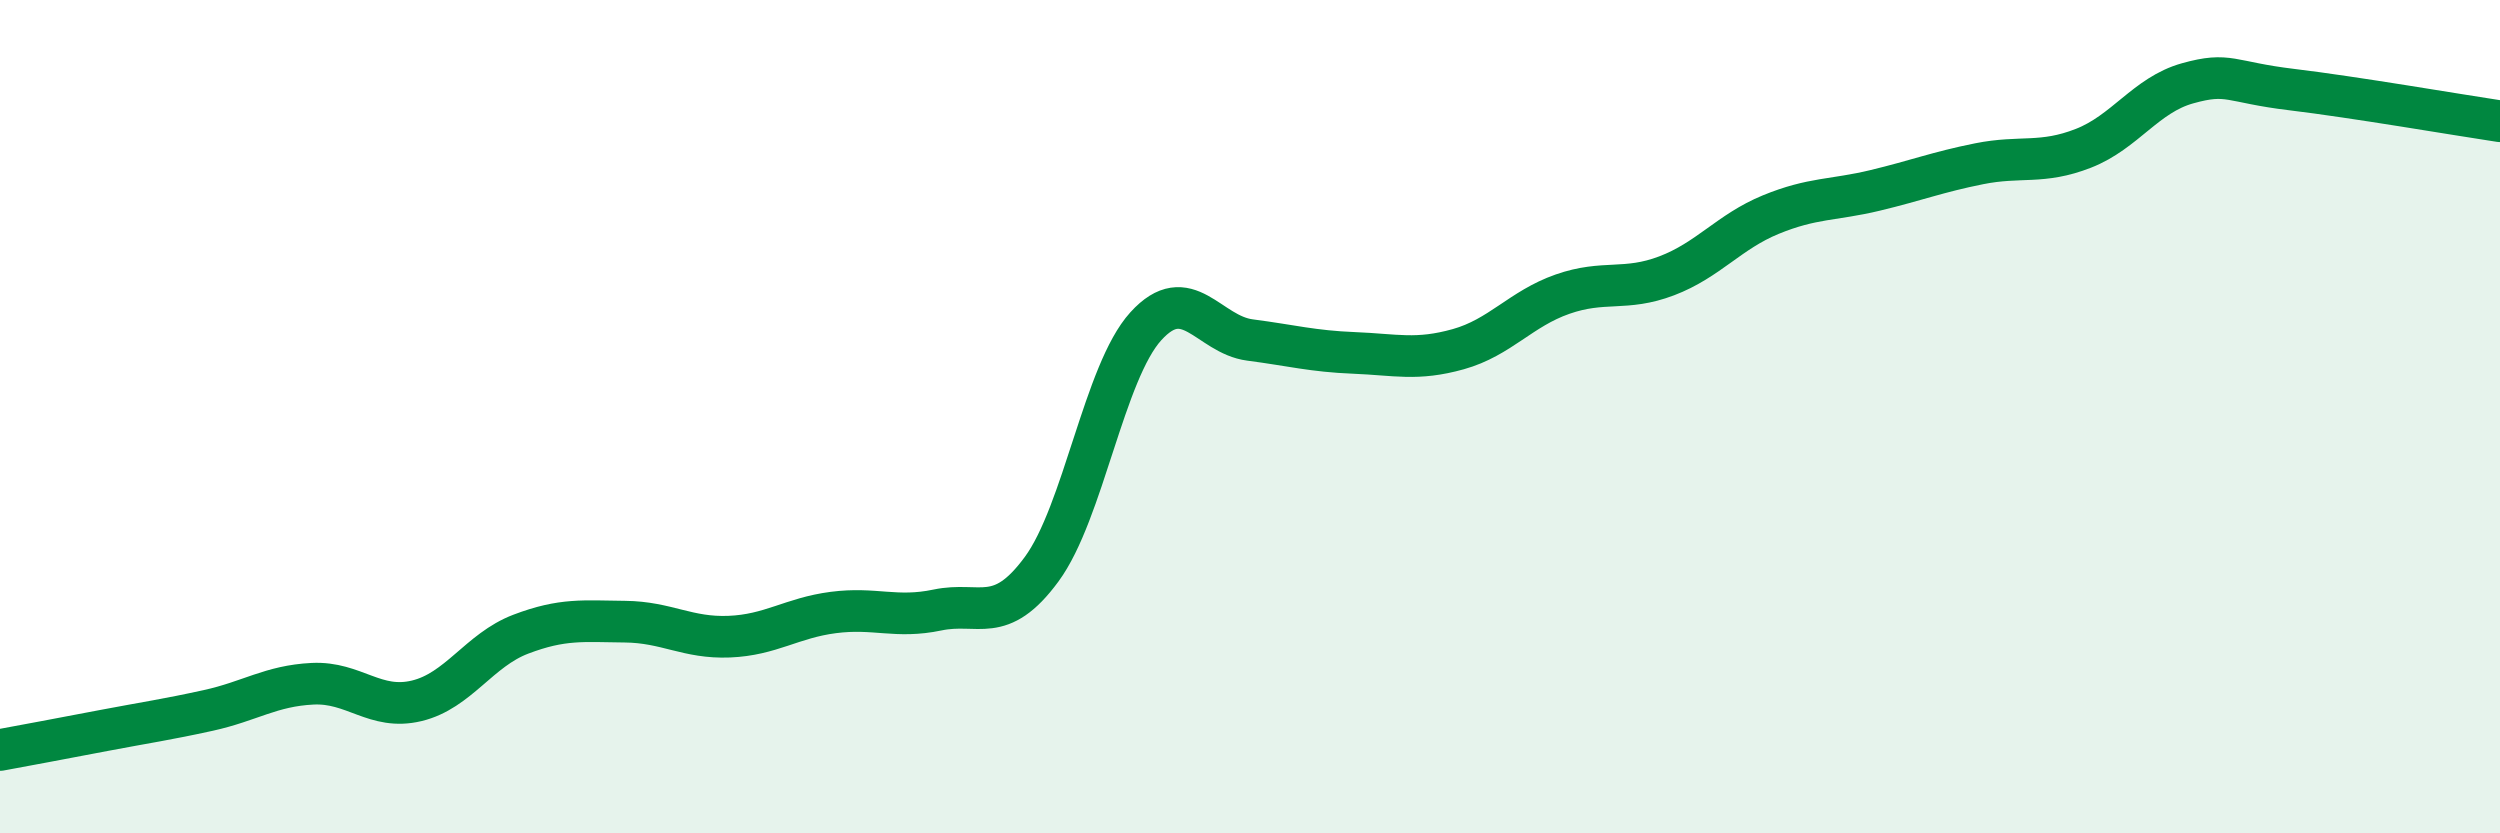
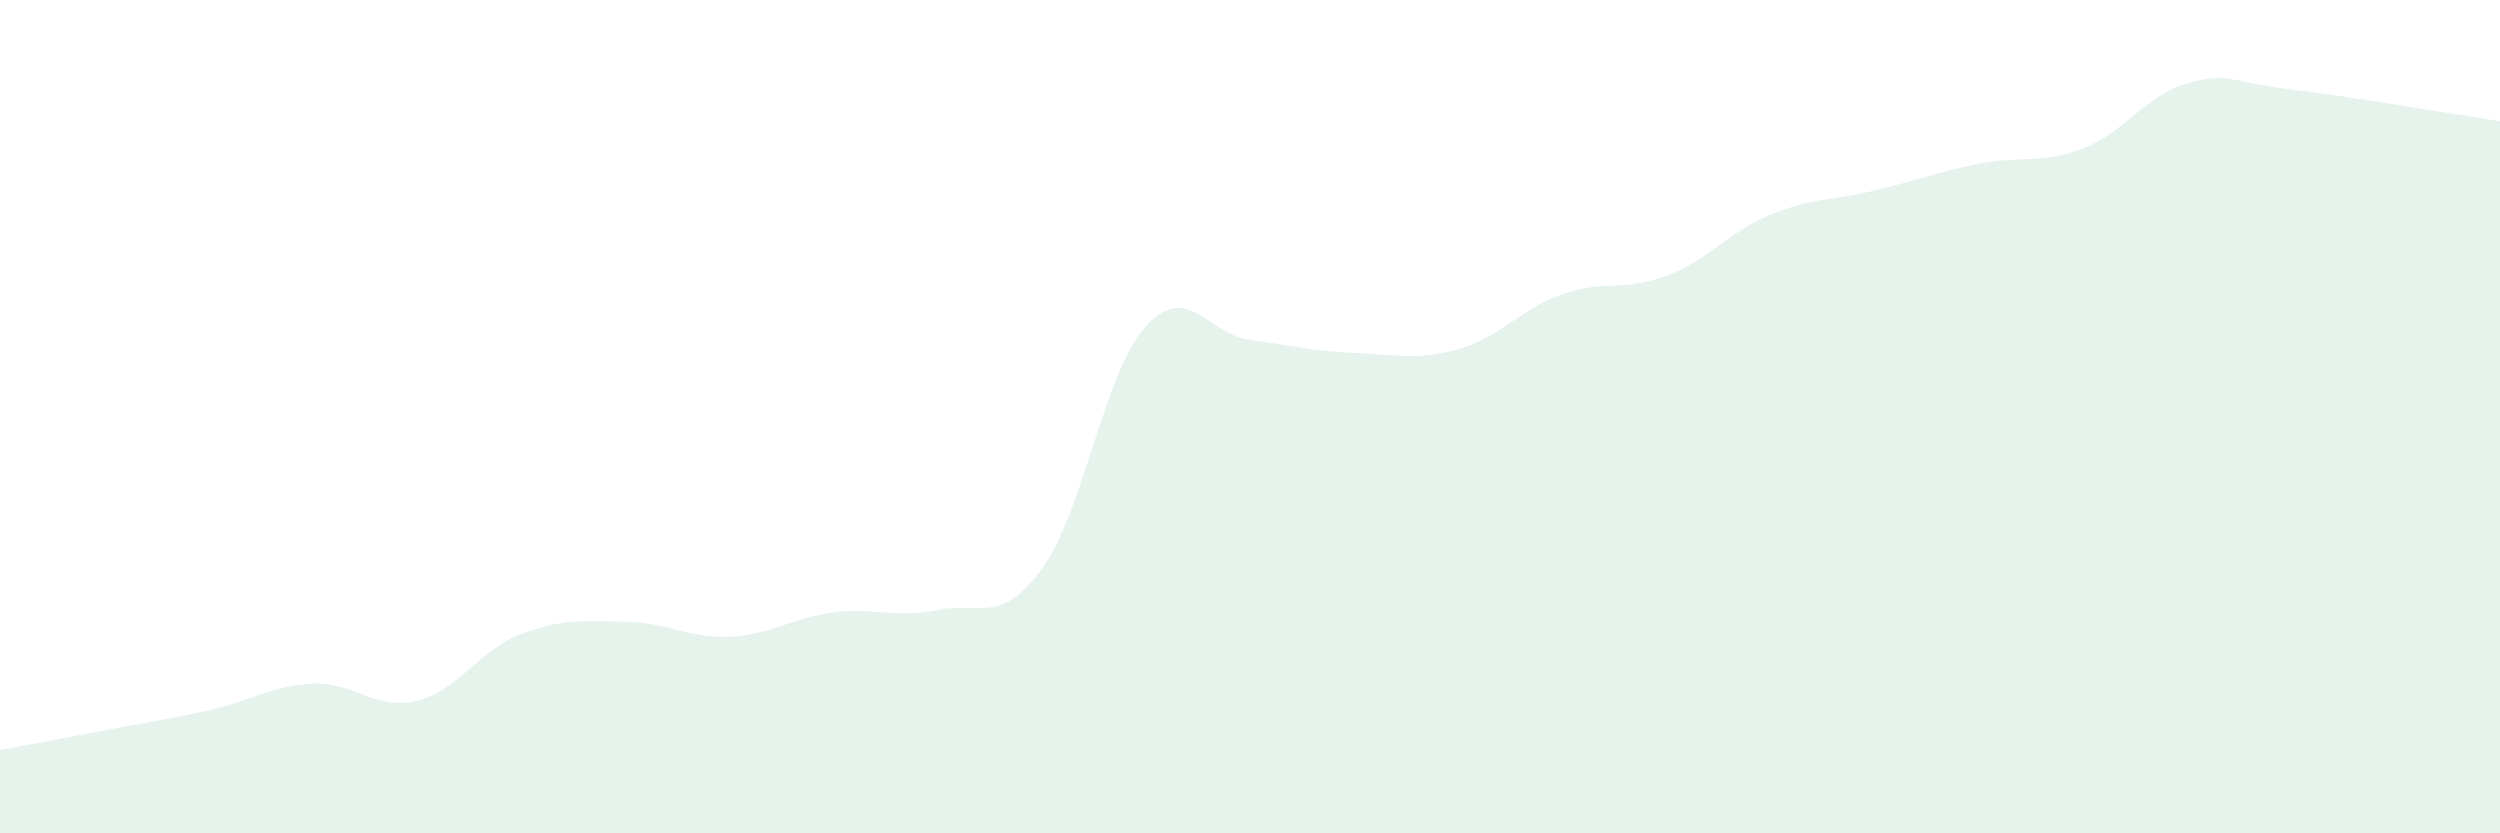
<svg xmlns="http://www.w3.org/2000/svg" width="60" height="20" viewBox="0 0 60 20">
  <path d="M 0,18 C 0.5,17.91 1.5,17.72 2.5,17.53 C 3.5,17.34 4,17.27 5,17.05 C 6,16.83 6.5,16.46 7.5,16.41 C 8.5,16.36 9,17.06 10,16.82 C 11,16.58 11.5,15.6 12.5,15.22 C 13.5,14.84 14,14.91 15,14.92 C 16,14.93 16.5,15.32 17.5,15.28 C 18.5,15.24 19,14.83 20,14.7 C 21,14.57 21.5,14.85 22.5,14.64 C 23.5,14.43 24,15.02 25,13.66 C 26,12.3 26.5,8.93 27.5,7.83 C 28.5,6.73 29,8.03 30,8.16 C 31,8.29 31.5,8.43 32.5,8.47 C 33.5,8.51 34,8.66 35,8.38 C 36,8.1 36.5,7.41 37.5,7.06 C 38.5,6.71 39,7 40,6.62 C 41,6.24 41.5,5.56 42.5,5.15 C 43.5,4.74 44,4.81 45,4.57 C 46,4.33 46.5,4.13 47.5,3.93 C 48.5,3.73 49,3.95 50,3.56 C 51,3.17 51.5,2.28 52.5,2 C 53.5,1.72 53.5,1.97 55,2.15 C 56.5,2.33 59,2.76 60,2.91L60 20L0 20Z" fill="#008740" opacity="0.1" stroke-linecap="round" stroke-linejoin="round" />
-   <path d="M 0,18 C 0.5,17.91 1.5,17.72 2.5,17.53 C 3.5,17.34 4,17.27 5,17.05 C 6,16.83 6.5,16.46 7.5,16.41 C 8.5,16.36 9,17.06 10,16.82 C 11,16.58 11.5,15.6 12.5,15.22 C 13.5,14.84 14,14.91 15,14.92 C 16,14.93 16.5,15.32 17.5,15.28 C 18.5,15.24 19,14.83 20,14.7 C 21,14.57 21.5,14.85 22.5,14.64 C 23.5,14.43 24,15.02 25,13.66 C 26,12.3 26.5,8.93 27.5,7.83 C 28.5,6.73 29,8.03 30,8.16 C 31,8.29 31.5,8.43 32.5,8.47 C 33.5,8.51 34,8.66 35,8.38 C 36,8.1 36.5,7.41 37.5,7.06 C 38.5,6.71 39,7 40,6.62 C 41,6.24 41.5,5.56 42.5,5.15 C 43.5,4.74 44,4.81 45,4.57 C 46,4.33 46.5,4.13 47.5,3.93 C 48.5,3.73 49,3.95 50,3.56 C 51,3.17 51.5,2.28 52.5,2 C 53.5,1.72 53.5,1.97 55,2.15 C 56.5,2.33 59,2.76 60,2.91" stroke="#008740" stroke-width="1" fill="none" stroke-linecap="round" stroke-linejoin="round" />
</svg>